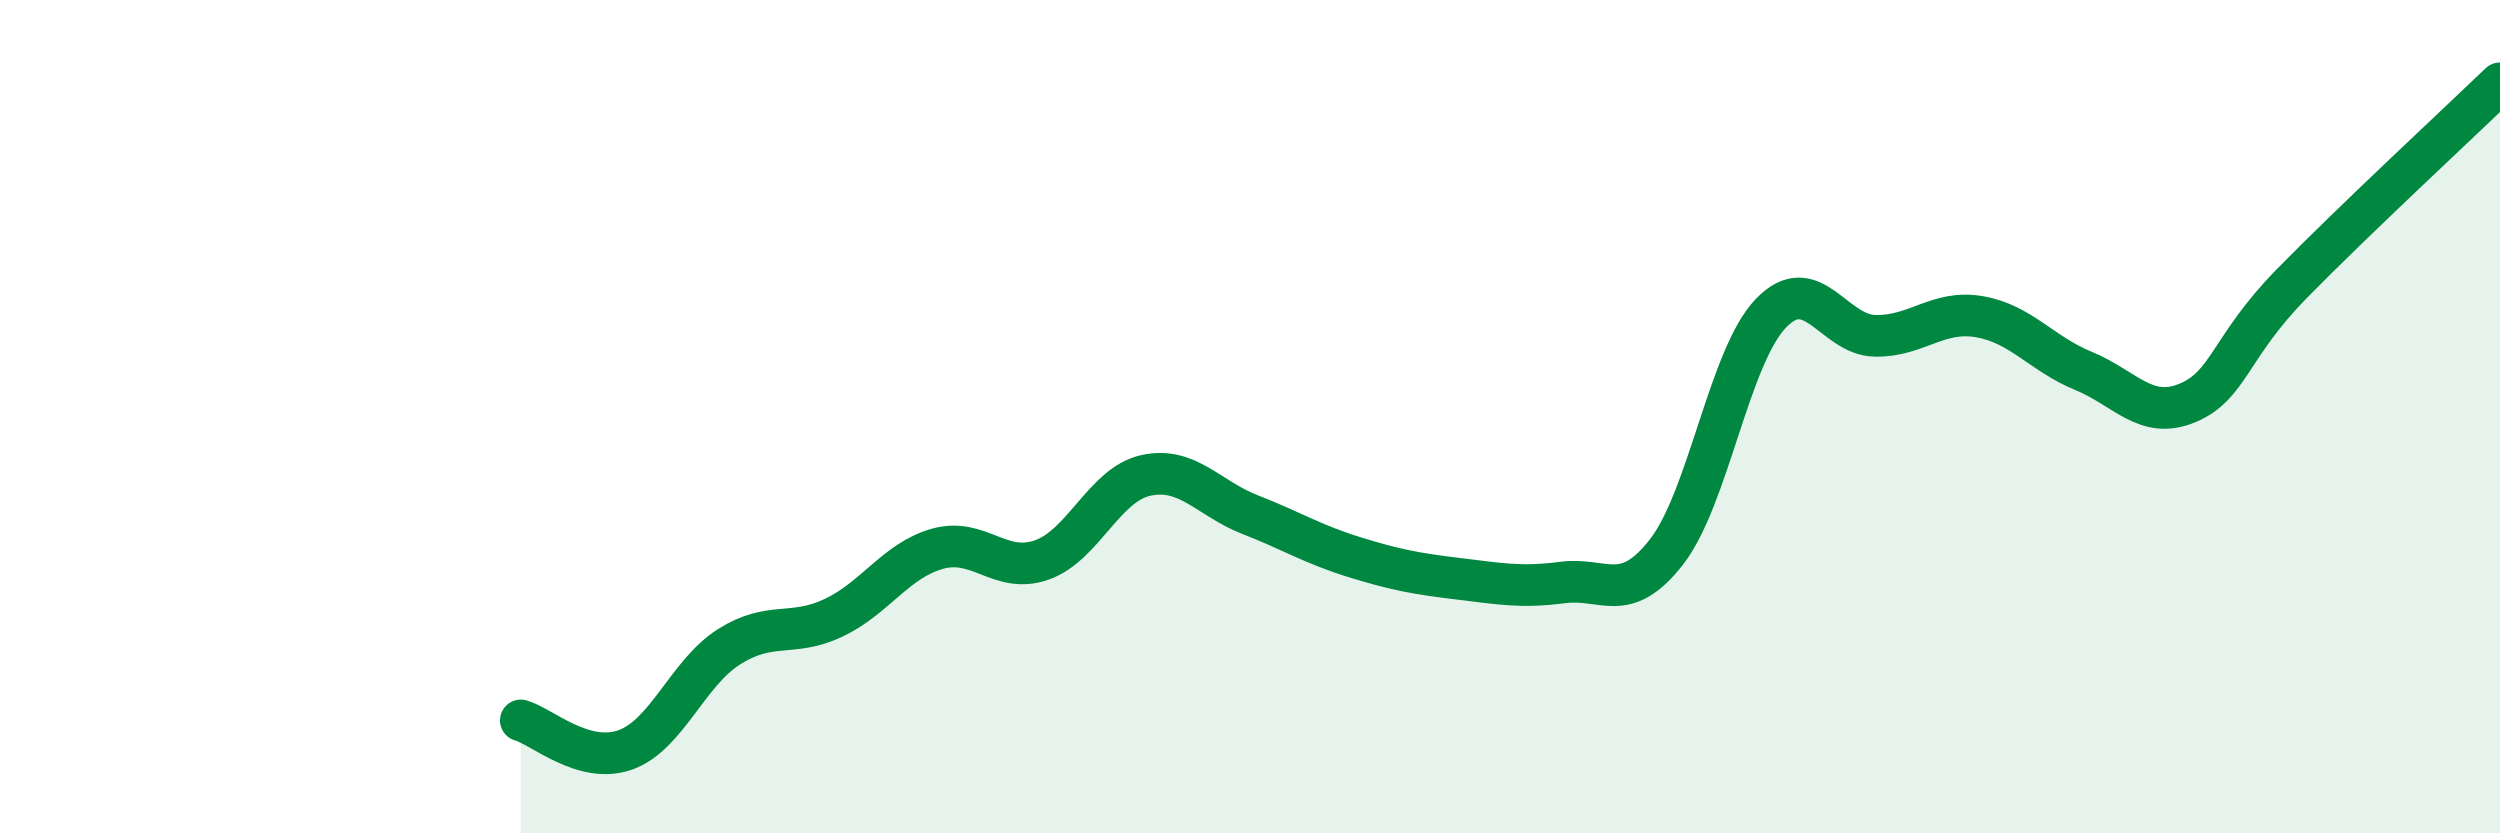
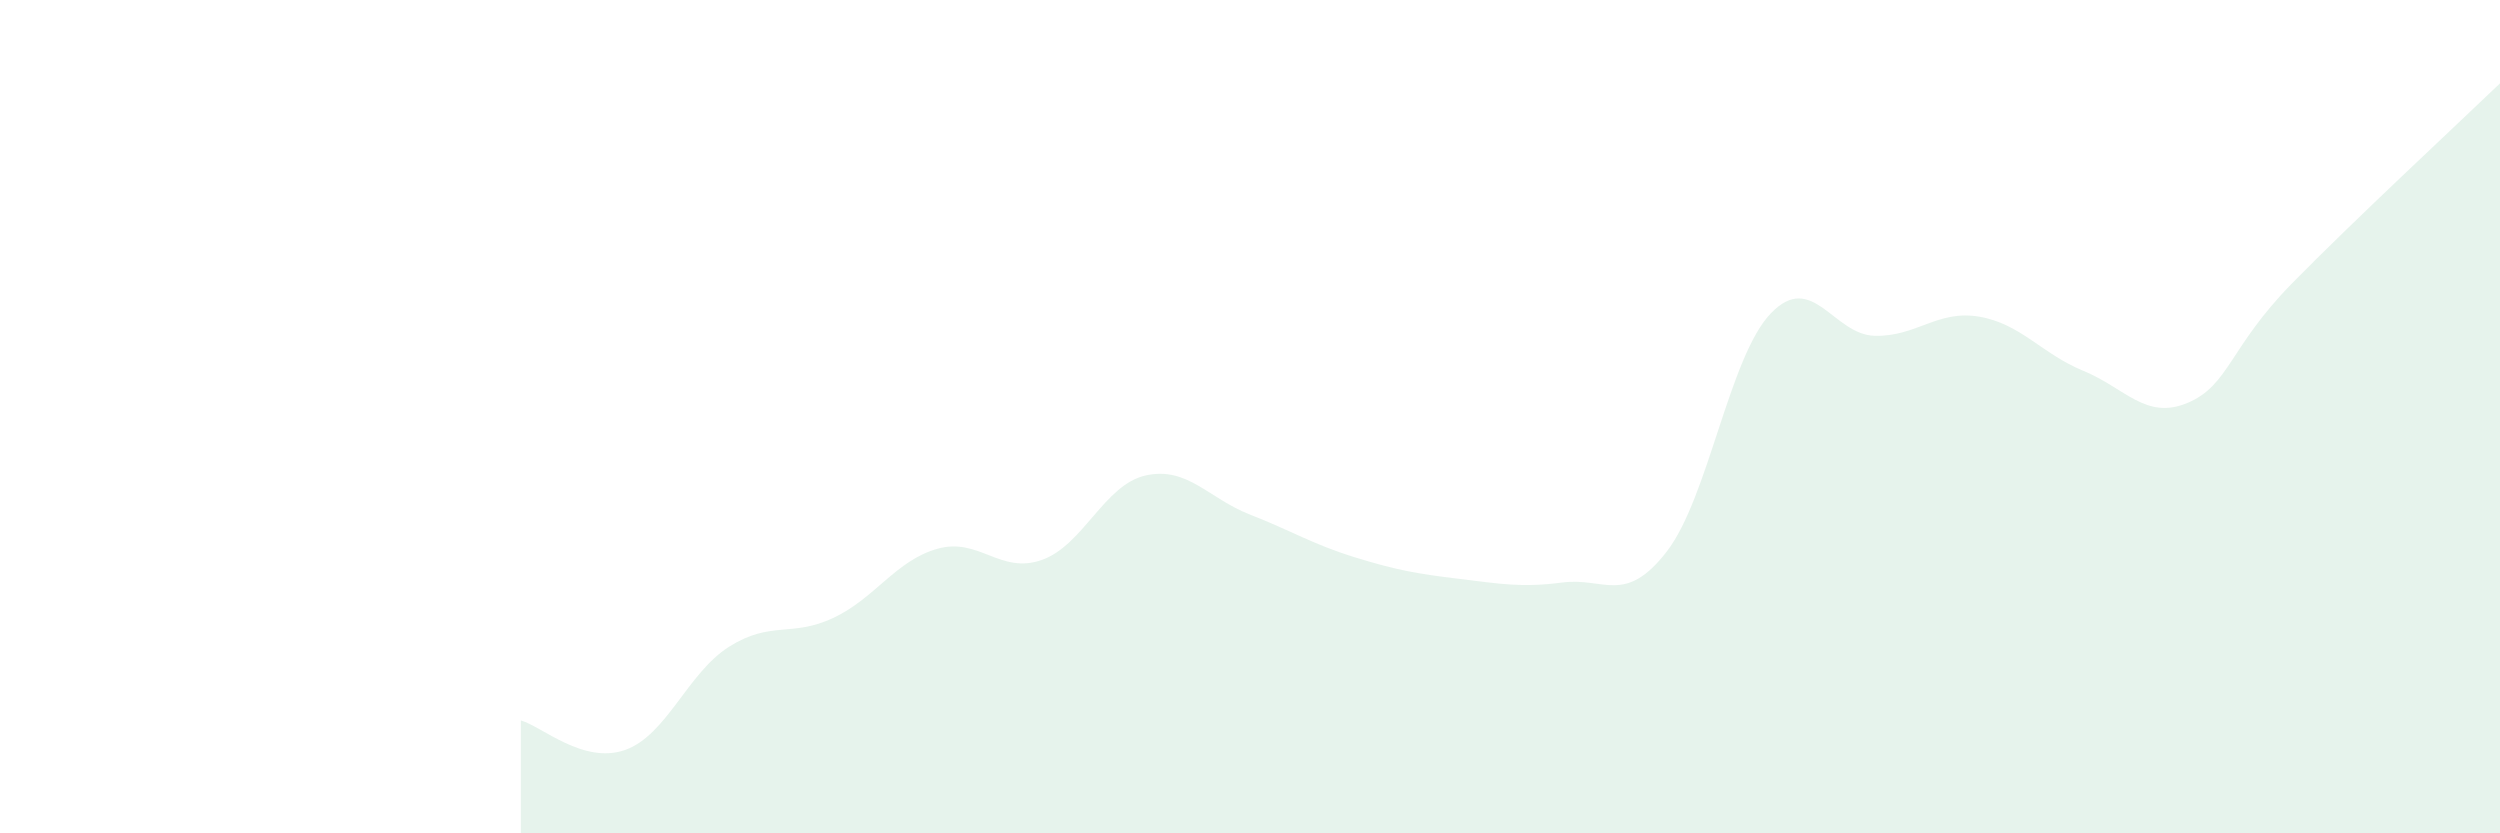
<svg xmlns="http://www.w3.org/2000/svg" width="60" height="20" viewBox="0 0 60 20">
  <path d="M 12.5,17.29 C 13,17.43 14,18.35 15,18 C 16,17.65 16.5,16.15 17.5,15.52 C 18.5,14.89 19,15.3 20,14.83 C 21,14.36 21.5,13.45 22.5,13.17 C 23.5,12.89 24,13.79 25,13.44 C 26,13.09 26.5,11.63 27.5,11.41 C 28.5,11.19 29,11.96 30,12.35 C 31,12.74 31.5,13.06 32.5,13.37 C 33.5,13.68 34,13.77 35,13.89 C 36,14.01 36.5,14.11 37.5,13.98 C 38.5,13.85 39,14.53 40,13.24 C 41,11.95 41.5,8.56 42.5,7.52 C 43.5,6.48 44,8.04 45,8.06 C 46,8.08 46.5,7.43 47.5,7.6 C 48.5,7.77 49,8.49 50,8.9 C 51,9.31 51.5,10.09 52.5,9.67 C 53.5,9.25 53.5,8.34 55,6.81 C 56.5,5.28 59,2.96 60,2L60 20L12.5 20Z" fill="#008740" opacity="0.1" stroke-linecap="round" stroke-linejoin="round" />
-   <path d="M 12.5,17.29 C 13,17.43 14,18.35 15,18 C 16,17.65 16.5,16.15 17.5,15.52 C 18.5,14.89 19,15.3 20,14.83 C 21,14.36 21.5,13.45 22.5,13.17 C 23.5,12.89 24,13.79 25,13.44 C 26,13.09 26.5,11.63 27.5,11.41 C 28.5,11.19 29,11.96 30,12.35 C 31,12.74 31.5,13.06 32.5,13.37 C 33.5,13.68 34,13.77 35,13.89 C 36,14.01 36.5,14.11 37.5,13.98 C 38.5,13.85 39,14.53 40,13.24 C 41,11.95 41.5,8.56 42.5,7.52 C 43.5,6.48 44,8.04 45,8.06 C 46,8.08 46.5,7.43 47.5,7.6 C 48.5,7.77 49,8.49 50,8.9 C 51,9.31 51.5,10.09 52.5,9.67 C 53.5,9.25 53.5,8.34 55,6.81 C 56.5,5.28 59,2.96 60,2" stroke="#008740" stroke-width="1" fill="none" stroke-linecap="round" stroke-linejoin="round" />
</svg>